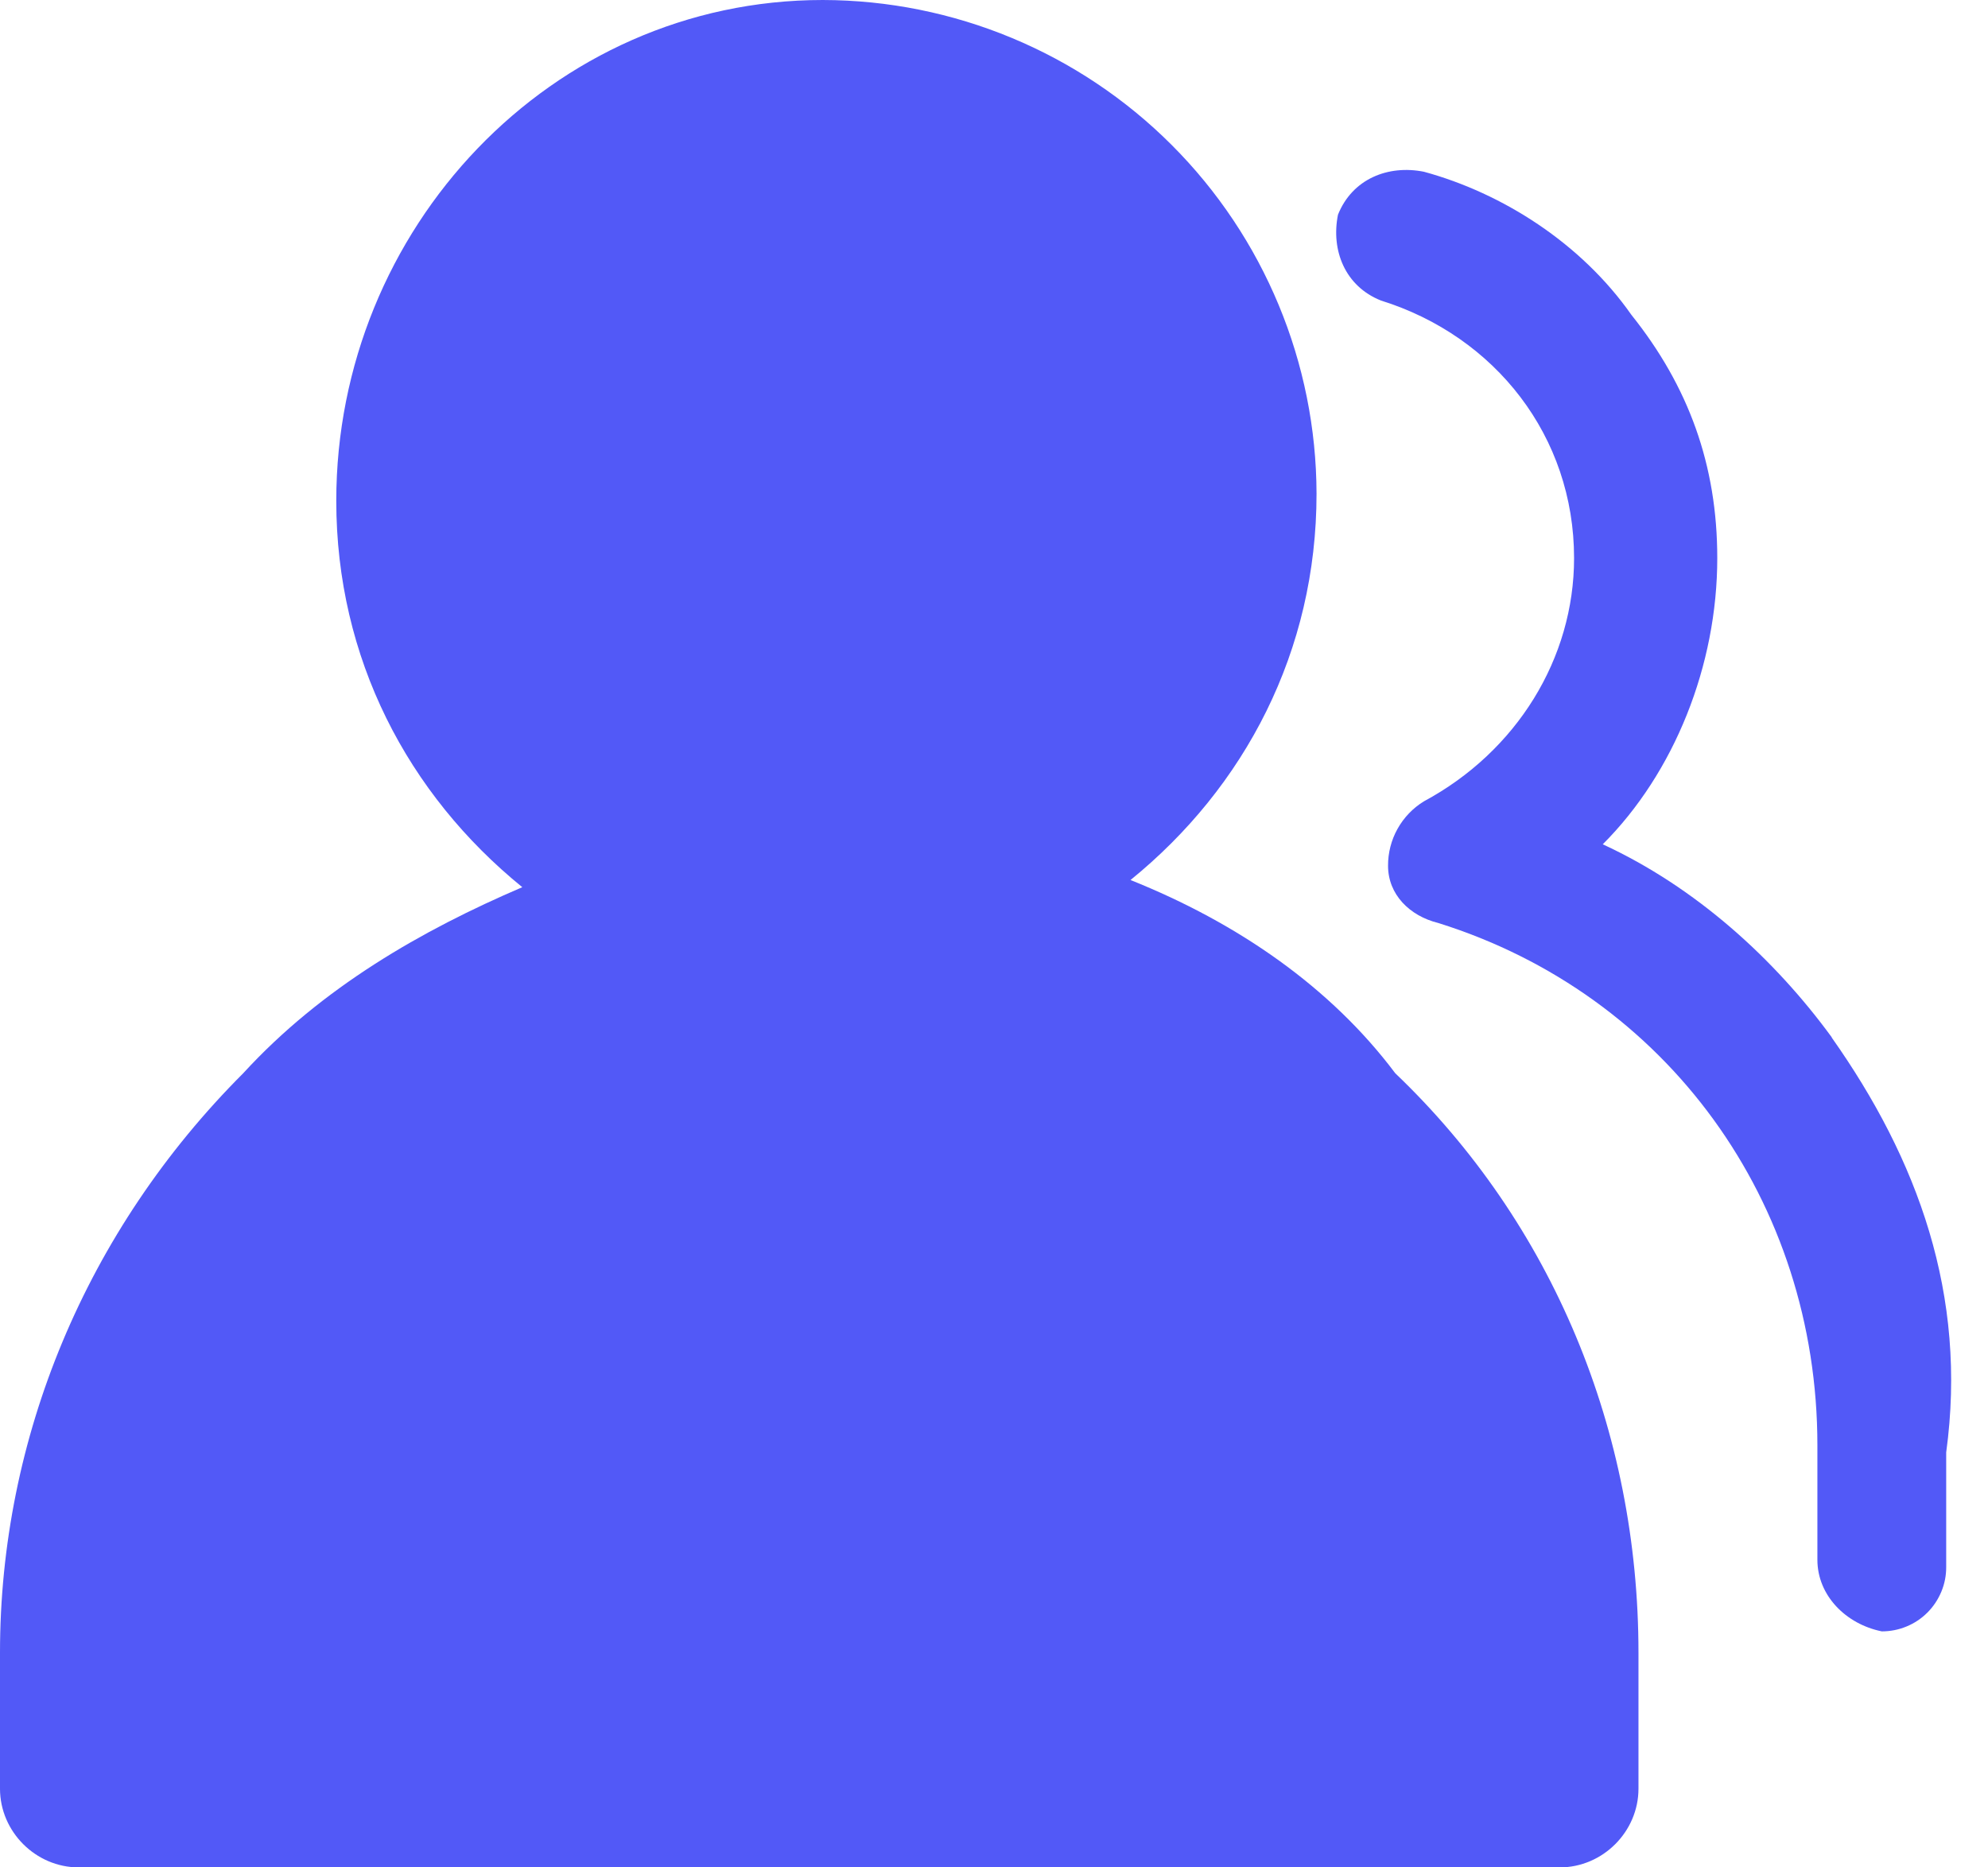
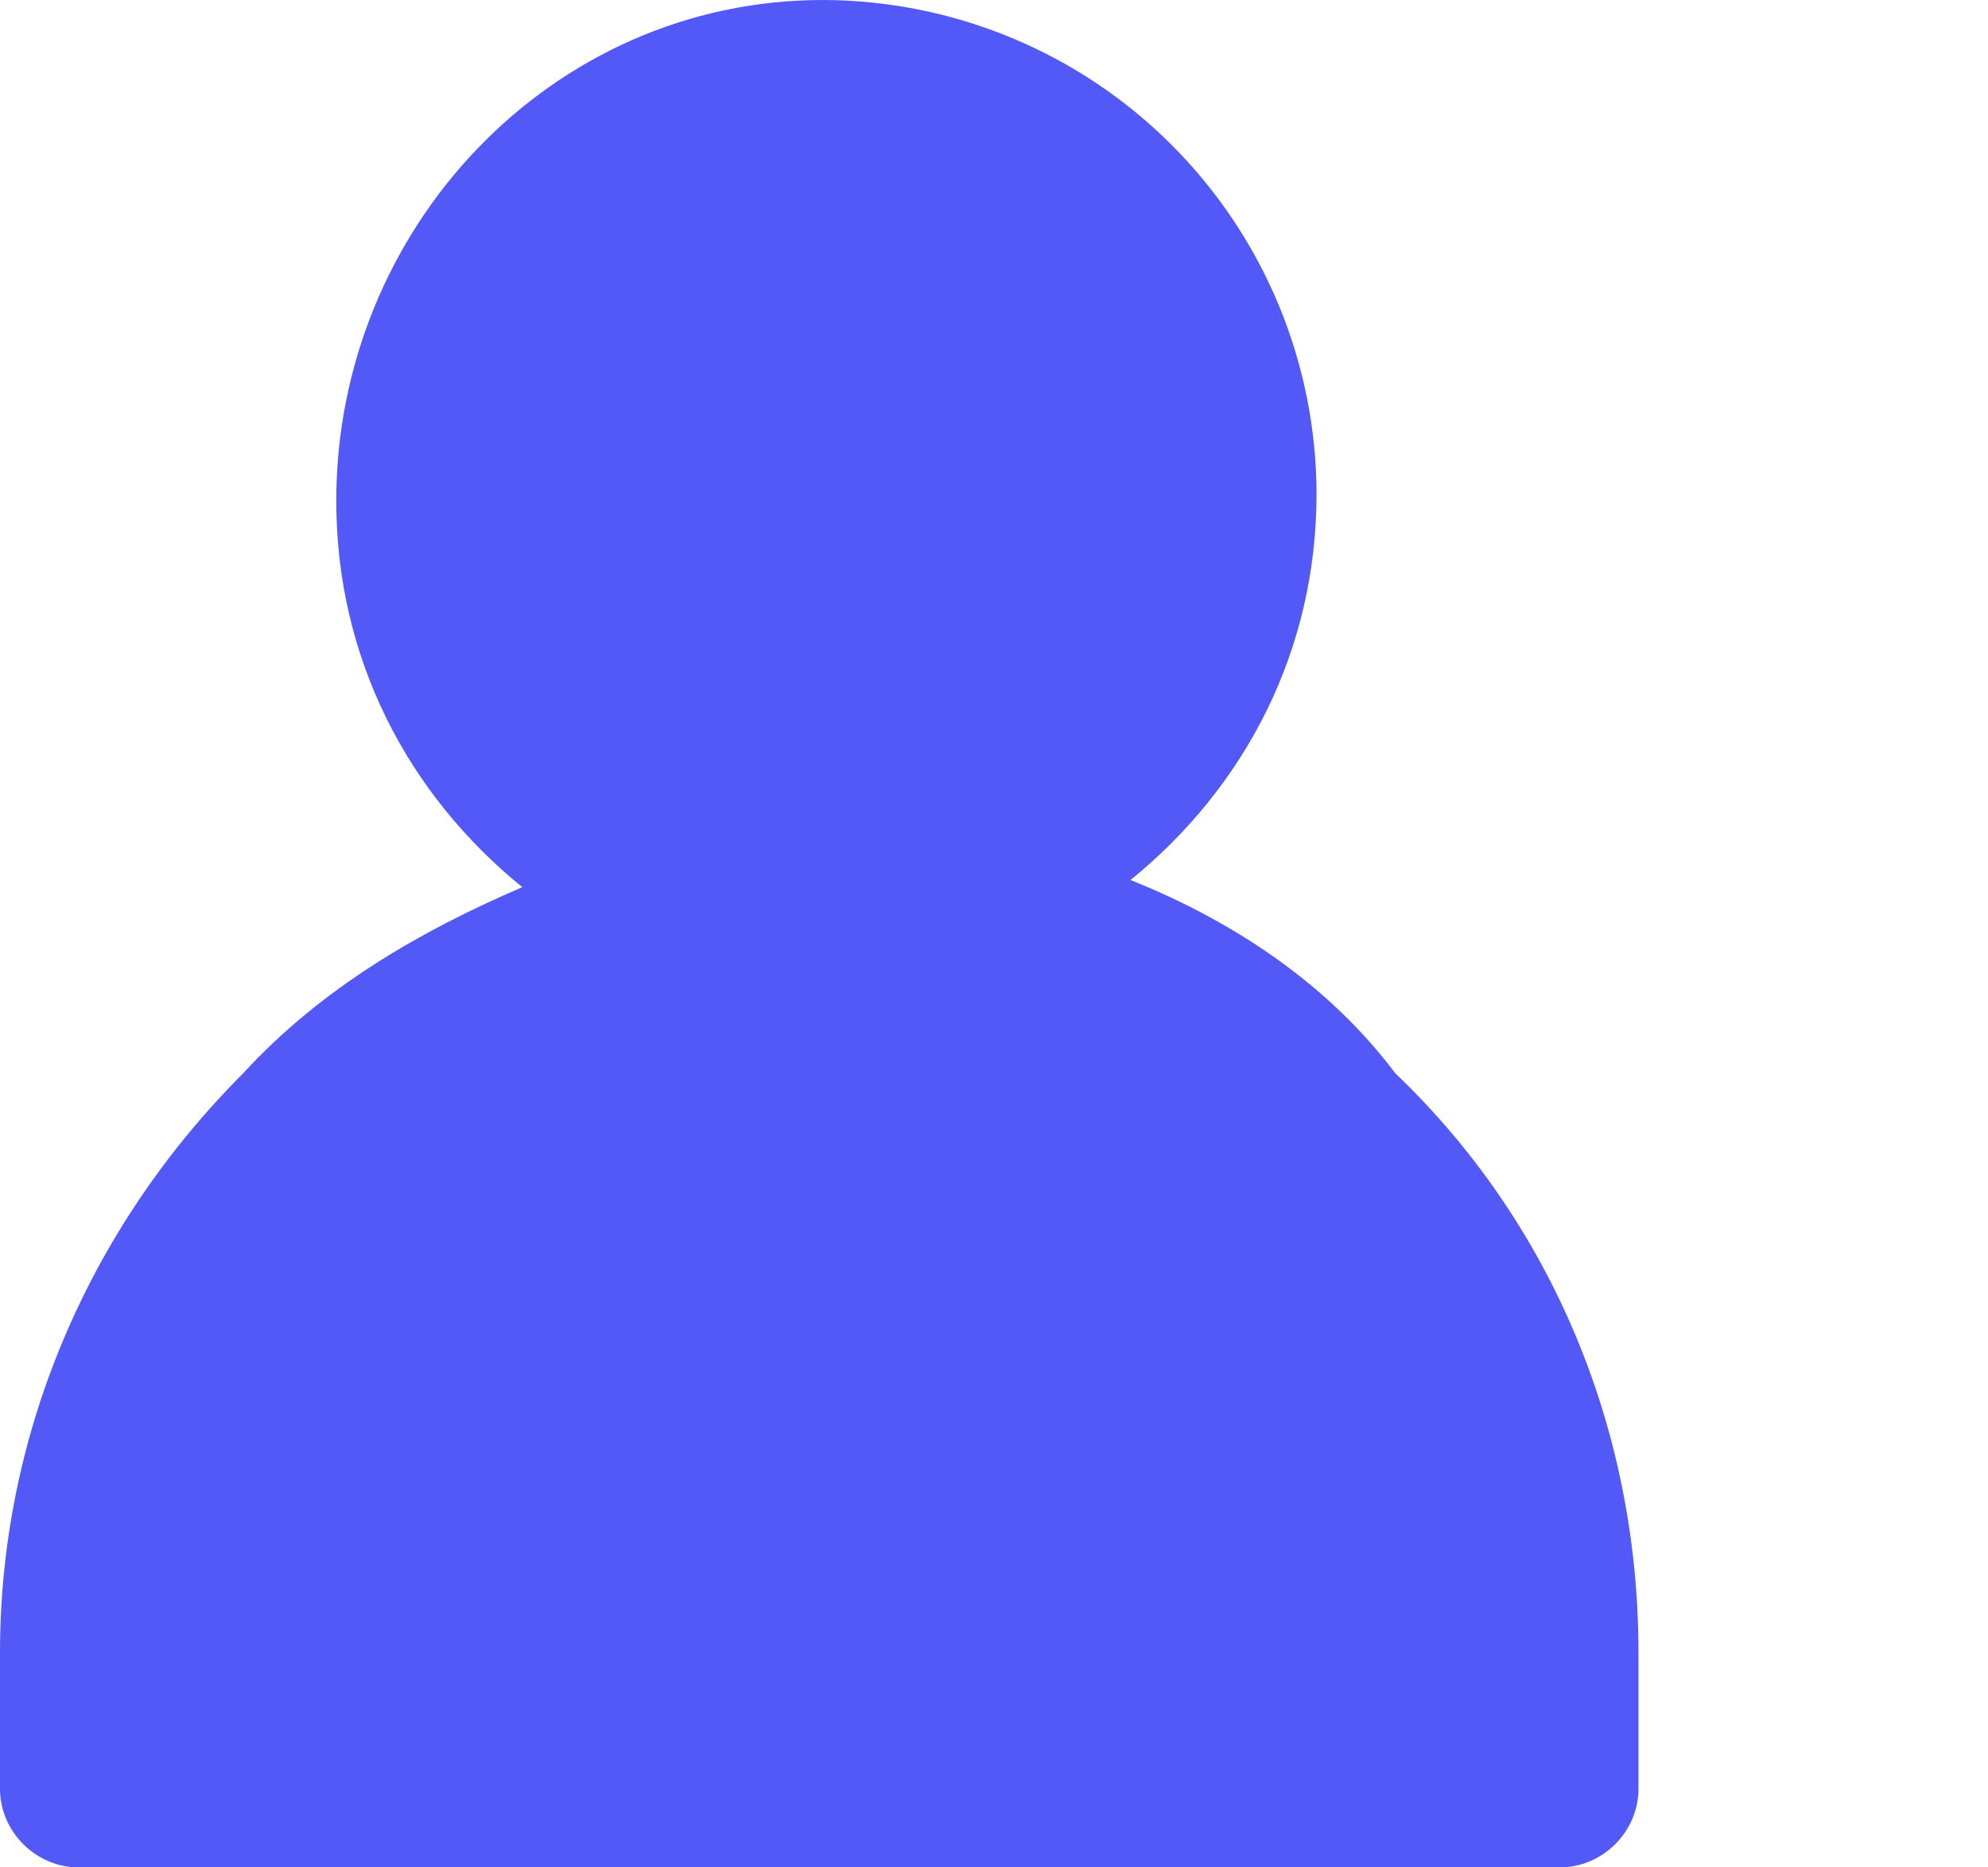
<svg xmlns="http://www.w3.org/2000/svg" width="33" height="31" viewBox="0 0 33 31" fill="none">
  <path d="M18.766 14.609C20.666 13.066 21.854 10.809 21.854 8.195C21.849 6.023 20.984 3.941 19.448 2.405C17.912 0.869 15.83 0.004 13.658 0C9.145 0 5.582 3.801 5.582 8.314C5.582 10.928 6.769 13.184 8.67 14.728C7.006 15.441 5.344 16.391 4.038 17.816C1.425 20.43 -3.12493e-08 23.874 0 27.436V29.694C0 30.407 0.593 31 1.306 31H25.892C26.605 31 27.198 30.407 27.198 29.694V27.436C27.198 23.756 25.773 20.311 23.16 17.816C22.091 16.391 20.548 15.322 18.766 14.609Z" fill="#5259F7" />
-   <path d="M30.407 17.221C29.455 15.917 28.149 14.728 26.605 14.016C27.793 12.829 28.506 11.047 28.506 9.265C28.506 7.721 28.03 6.414 27.08 5.226C26.248 4.039 24.942 3.207 23.636 2.851C23.041 2.733 22.448 2.97 22.21 3.564C22.091 4.157 22.328 4.752 22.923 4.989C24.823 5.582 26.129 7.246 26.129 9.265C26.129 10.928 25.179 12.473 23.636 13.303C23.453 13.415 23.303 13.572 23.198 13.76C23.094 13.947 23.04 14.158 23.041 14.372C23.041 14.848 23.397 15.204 23.873 15.322C27.674 16.51 30.168 19.954 30.168 23.992V25.893C30.168 26.487 30.642 26.962 31.237 27.082C31.378 27.082 31.517 27.055 31.647 27.001C31.777 26.948 31.895 26.869 31.994 26.77C32.094 26.67 32.172 26.552 32.226 26.422C32.28 26.292 32.307 26.153 32.306 26.012V24.111C32.663 21.499 31.831 19.242 30.405 17.223L30.407 17.221Z" fill="#5259F7" />
</svg>